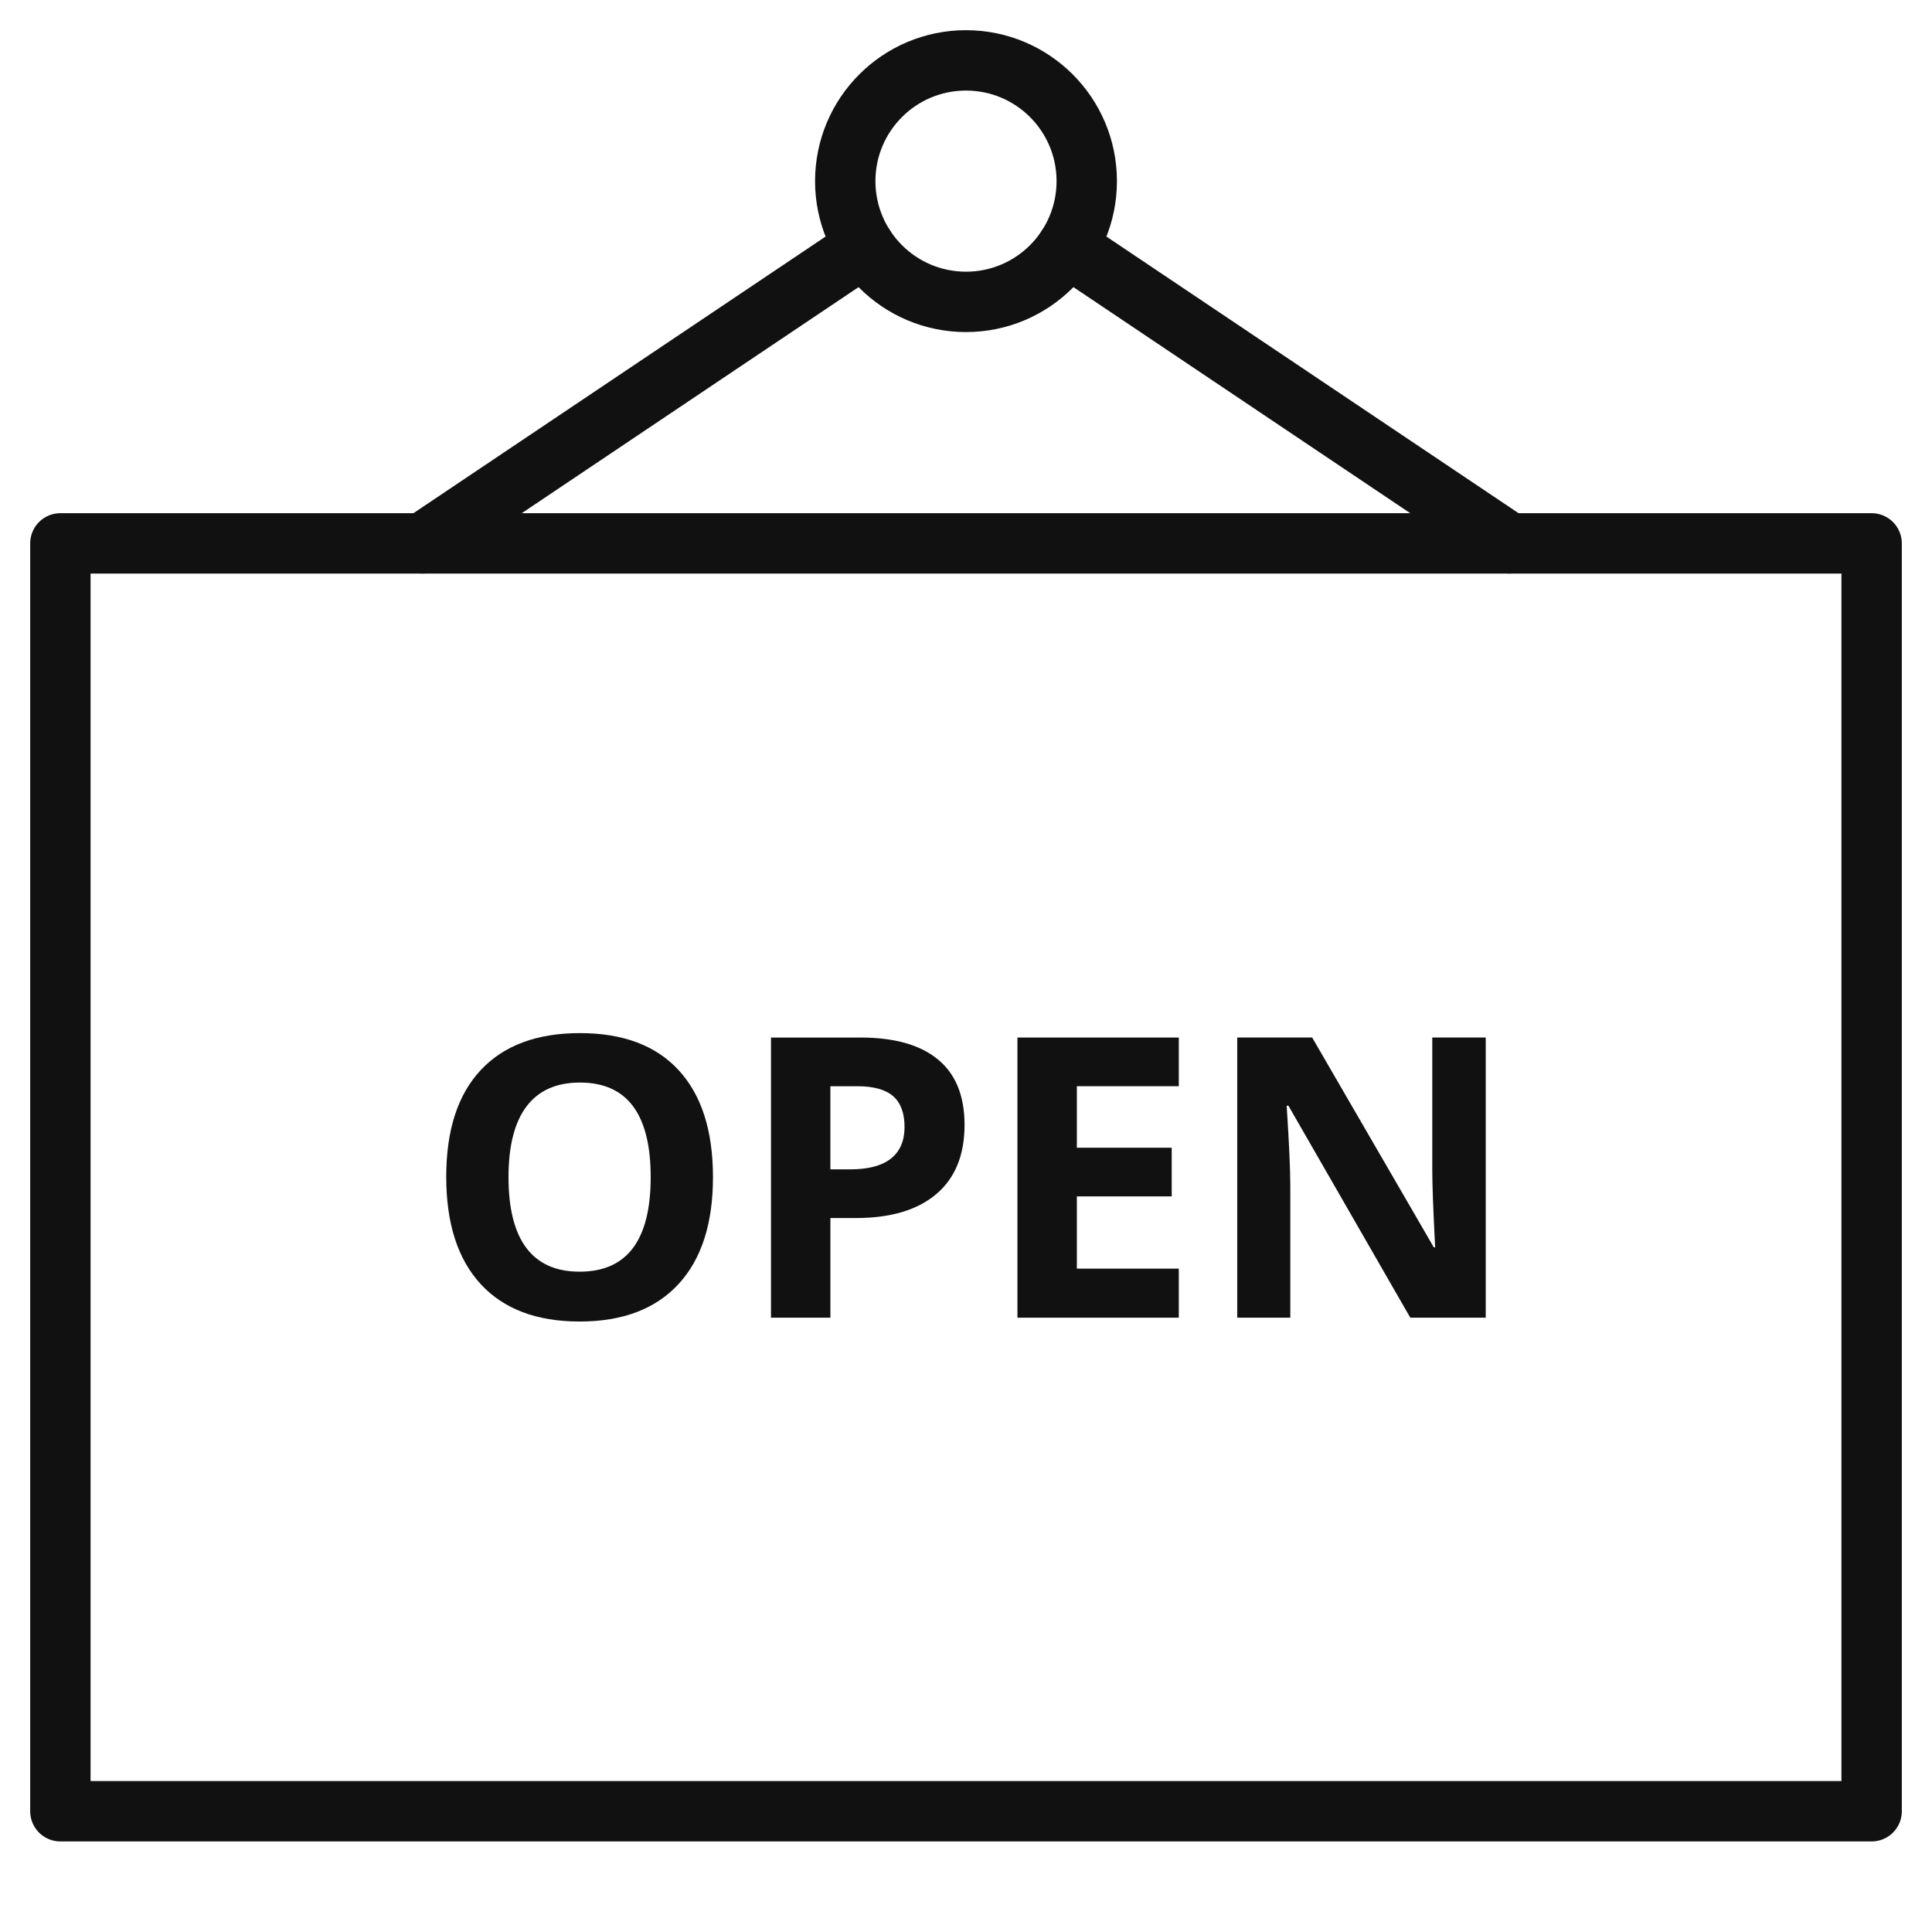
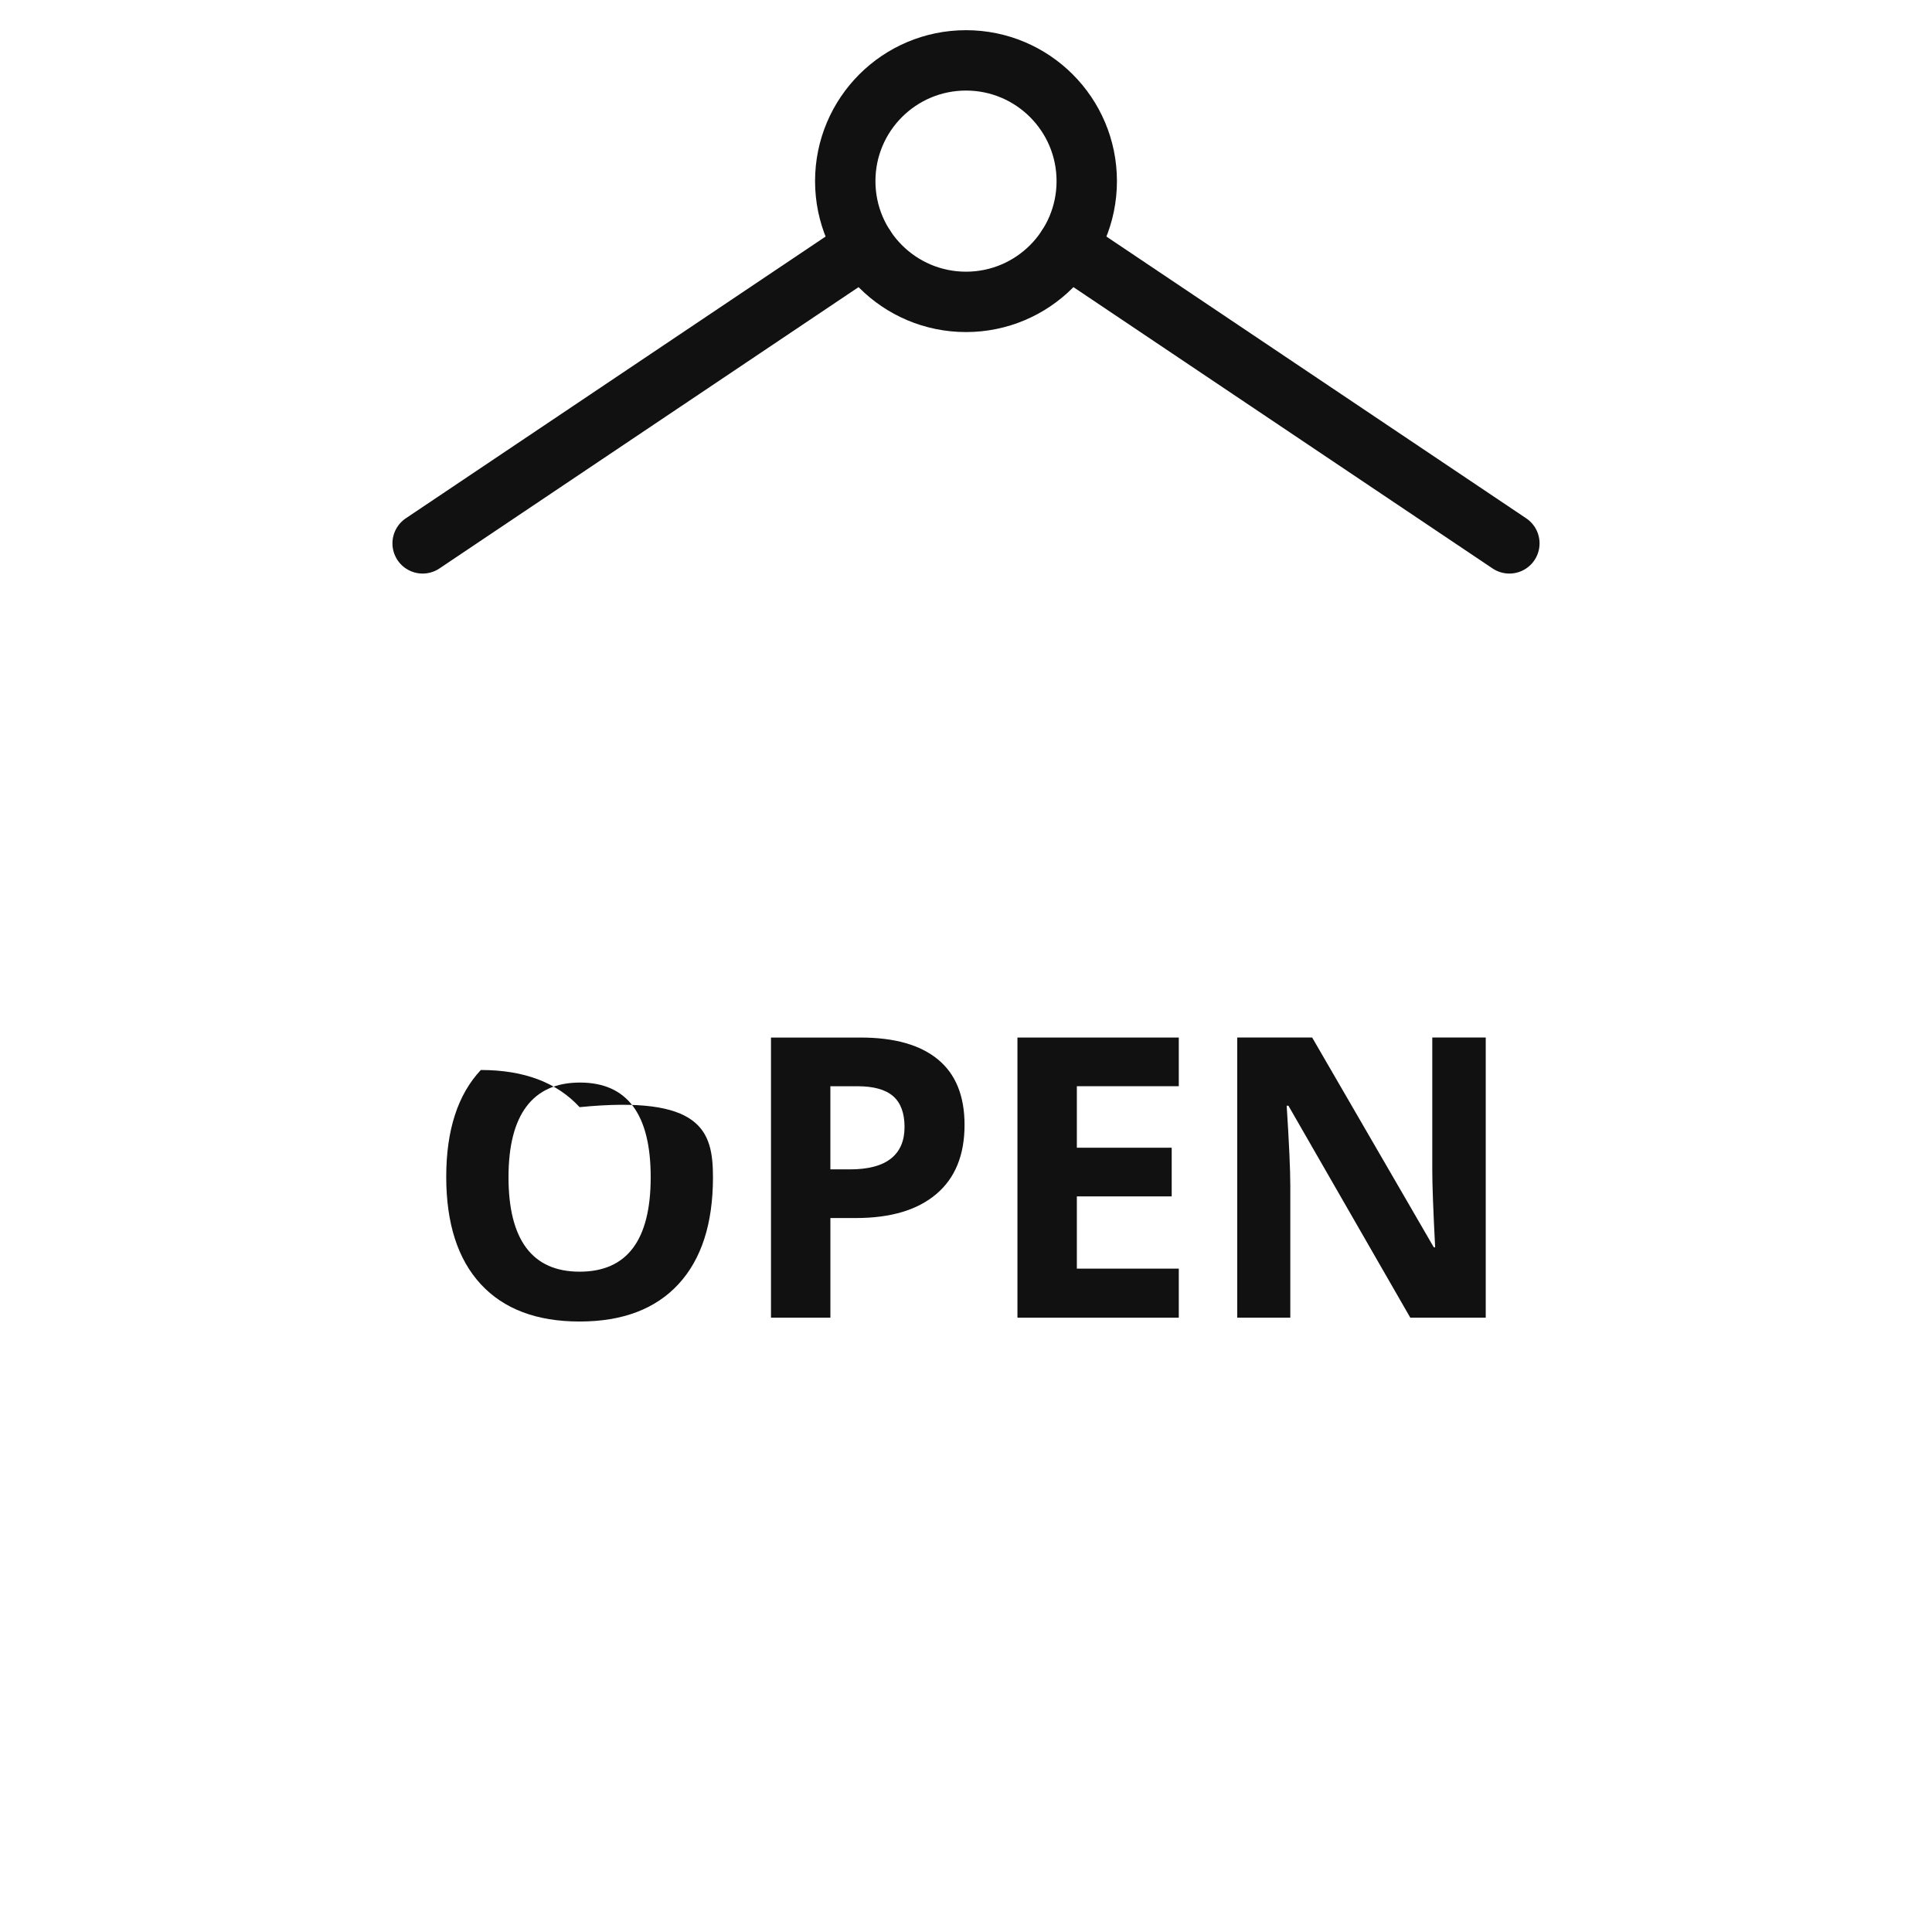
<svg xmlns="http://www.w3.org/2000/svg" viewBox="0 0 64 64" width="64" height="64">
  <g class="nc-icon-wrapper" stroke-linecap="round" stroke-linejoin="round" stroke-width="2" fill="#111111" stroke="#111111">
    <line data-cap="butt" data-color="color-2" fill="none" stroke-miterlimit="10" x1="14" y1="18" x2="28.641" y2="8.173" />
    <line data-cap="butt" data-color="color-2" fill="none" stroke-miterlimit="10" x1="50" y1="18" x2="35.359" y2="8.173" />
-     <rect x="2" y="18" fill="none" stroke="#111111" stroke-miterlimit="10" width="60" height="42" />
    <circle fill="none" stroke="#111111" stroke-miterlimit="10" cx="32" cy="6" r="4" />
-     <path data-color="color-2" data-stroke="none" d="M23.618,38.997c0,1.536-0.381,2.717-1.143,3.542s-1.854,1.238-3.275,1.238 s-2.514-0.413-3.275-1.238s-1.143-2.01-1.143-3.555s0.382-2.724,1.146-3.539c0.764-0.815,1.858-1.222,3.284-1.222 c1.427,0,2.518,0.411,3.272,1.231C23.24,36.276,23.618,37.456,23.618,38.997z M16.845,38.997c0,1.037,0.197,1.817,0.59,2.342 c0.395,0.525,0.982,0.787,1.766,0.787c1.569,0,2.354-1.043,2.354-3.129c0-2.09-0.78-3.136-2.343-3.136 c-0.782,0-1.373,0.263-1.771,0.791C17.044,37.178,16.845,37.96,16.845,38.997z" stroke-linejoin="miter" stroke-linecap="square" stroke="none" />
+     <path data-color="color-2" data-stroke="none" d="M23.618,38.997c0,1.536-0.381,2.717-1.143,3.542s-1.854,1.238-3.275,1.238 s-2.514-0.413-3.275-1.238s-1.143-2.01-1.143-3.555s0.382-2.724,1.146-3.539c1.427,0,2.518,0.411,3.272,1.231C23.24,36.276,23.618,37.456,23.618,38.997z M16.845,38.997c0,1.037,0.197,1.817,0.59,2.342 c0.395,0.525,0.982,0.787,1.766,0.787c1.569,0,2.354-1.043,2.354-3.129c0-2.09-0.78-3.136-2.343-3.136 c-0.782,0-1.373,0.263-1.771,0.791C17.044,37.178,16.845,37.96,16.845,38.997z" stroke-linejoin="miter" stroke-linecap="square" stroke="none" />
    <path data-color="color-2" data-stroke="none" d="M31.952,37.264c0,0.999-0.312,1.763-0.937,2.292s-1.512,0.793-2.662,0.793h-0.845 v3.301h-1.968v-9.28h2.965c1.125,0,1.981,0.242,2.567,0.727C31.659,35.581,31.952,36.303,31.952,37.264z M27.509,38.737h0.647 c0.605,0,1.058-0.12,1.358-0.358c0.301-0.239,0.45-0.587,0.45-1.044c0-0.461-0.125-0.802-0.377-1.022s-0.646-0.33-1.184-0.33h-0.896 V38.737z" stroke-linejoin="miter" stroke-linecap="square" stroke="none" />
    <path data-color="color-2" data-stroke="none" d="M39.049,43.65h-5.345v-9.28h5.345v1.612h-3.377v2.038h3.142v1.612h-3.142v2.393 h3.377V43.65z" stroke-linejoin="miter" stroke-linecap="square" stroke="none" />
    <path data-color="color-2" data-stroke="none" d="M49.218,43.65h-2.5l-4.037-7.021h-0.058c0.08,1.24,0.12,2.125,0.12,2.653v4.367 h-1.758v-9.28h2.482l4.03,6.951h0.044c-0.062-1.206-0.095-2.059-0.095-2.558v-4.393h1.771V43.65z" stroke-linejoin="miter" stroke-linecap="square" stroke="none" />
  </g>
</svg>